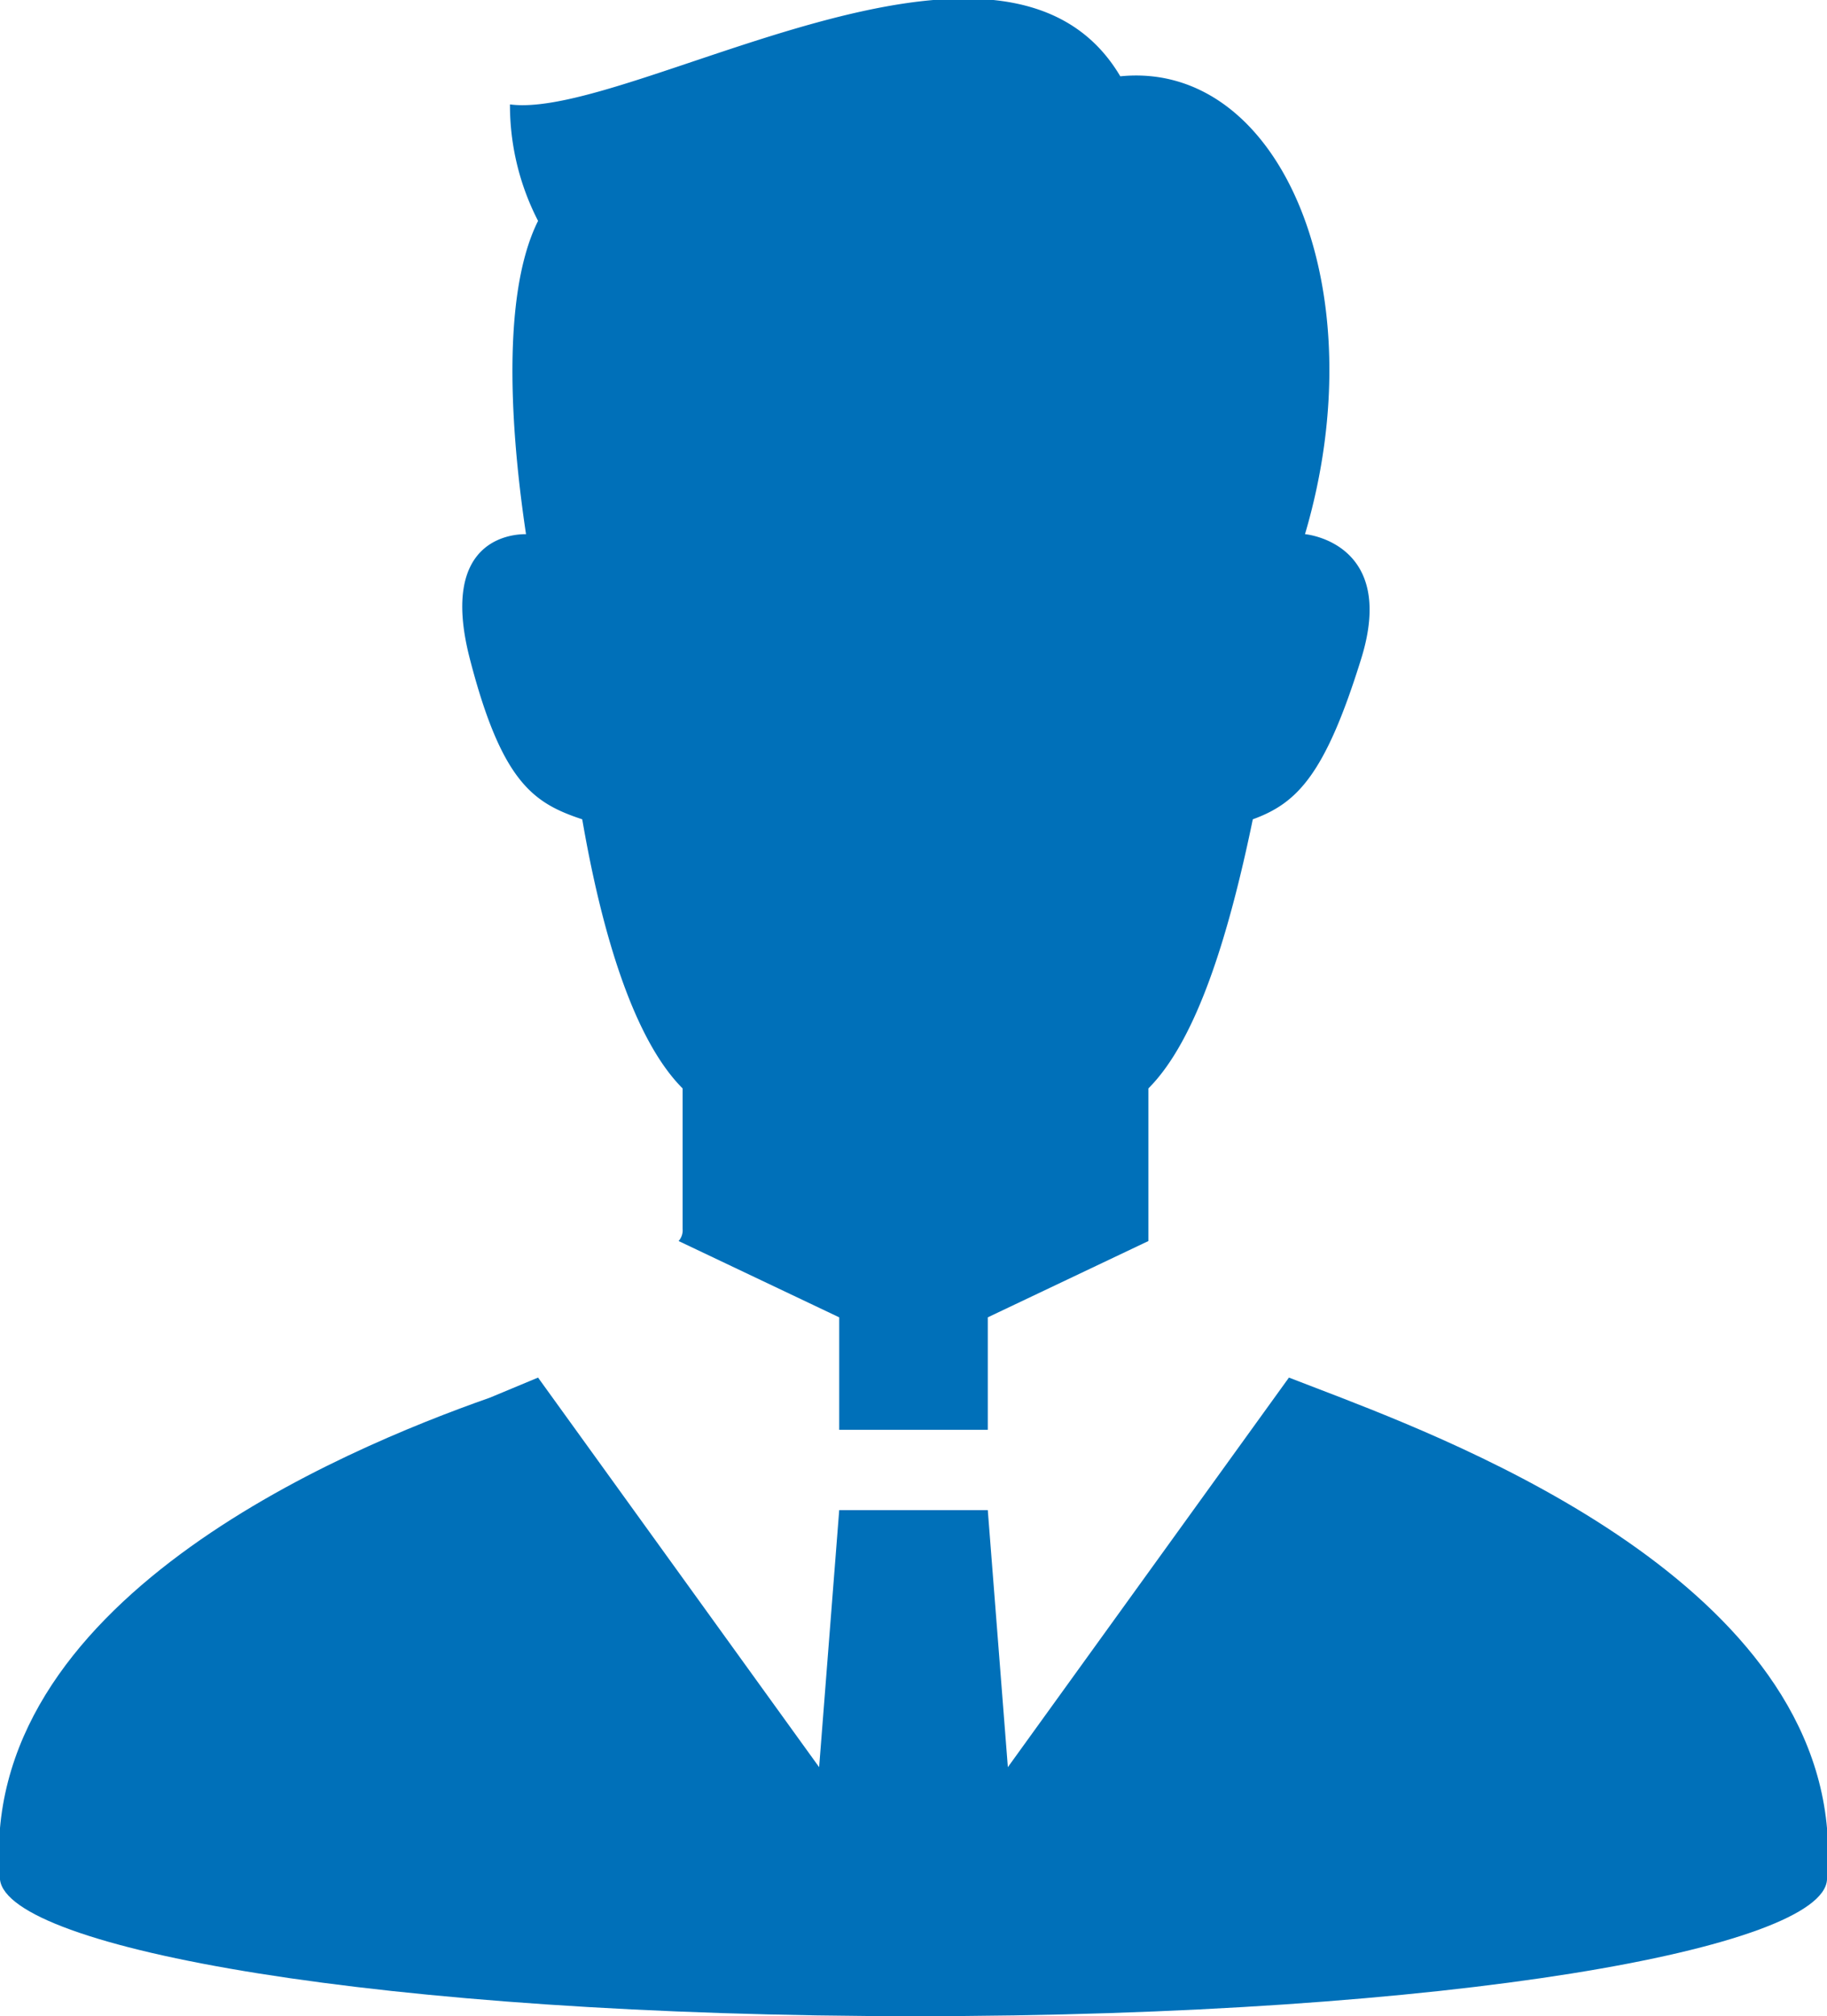
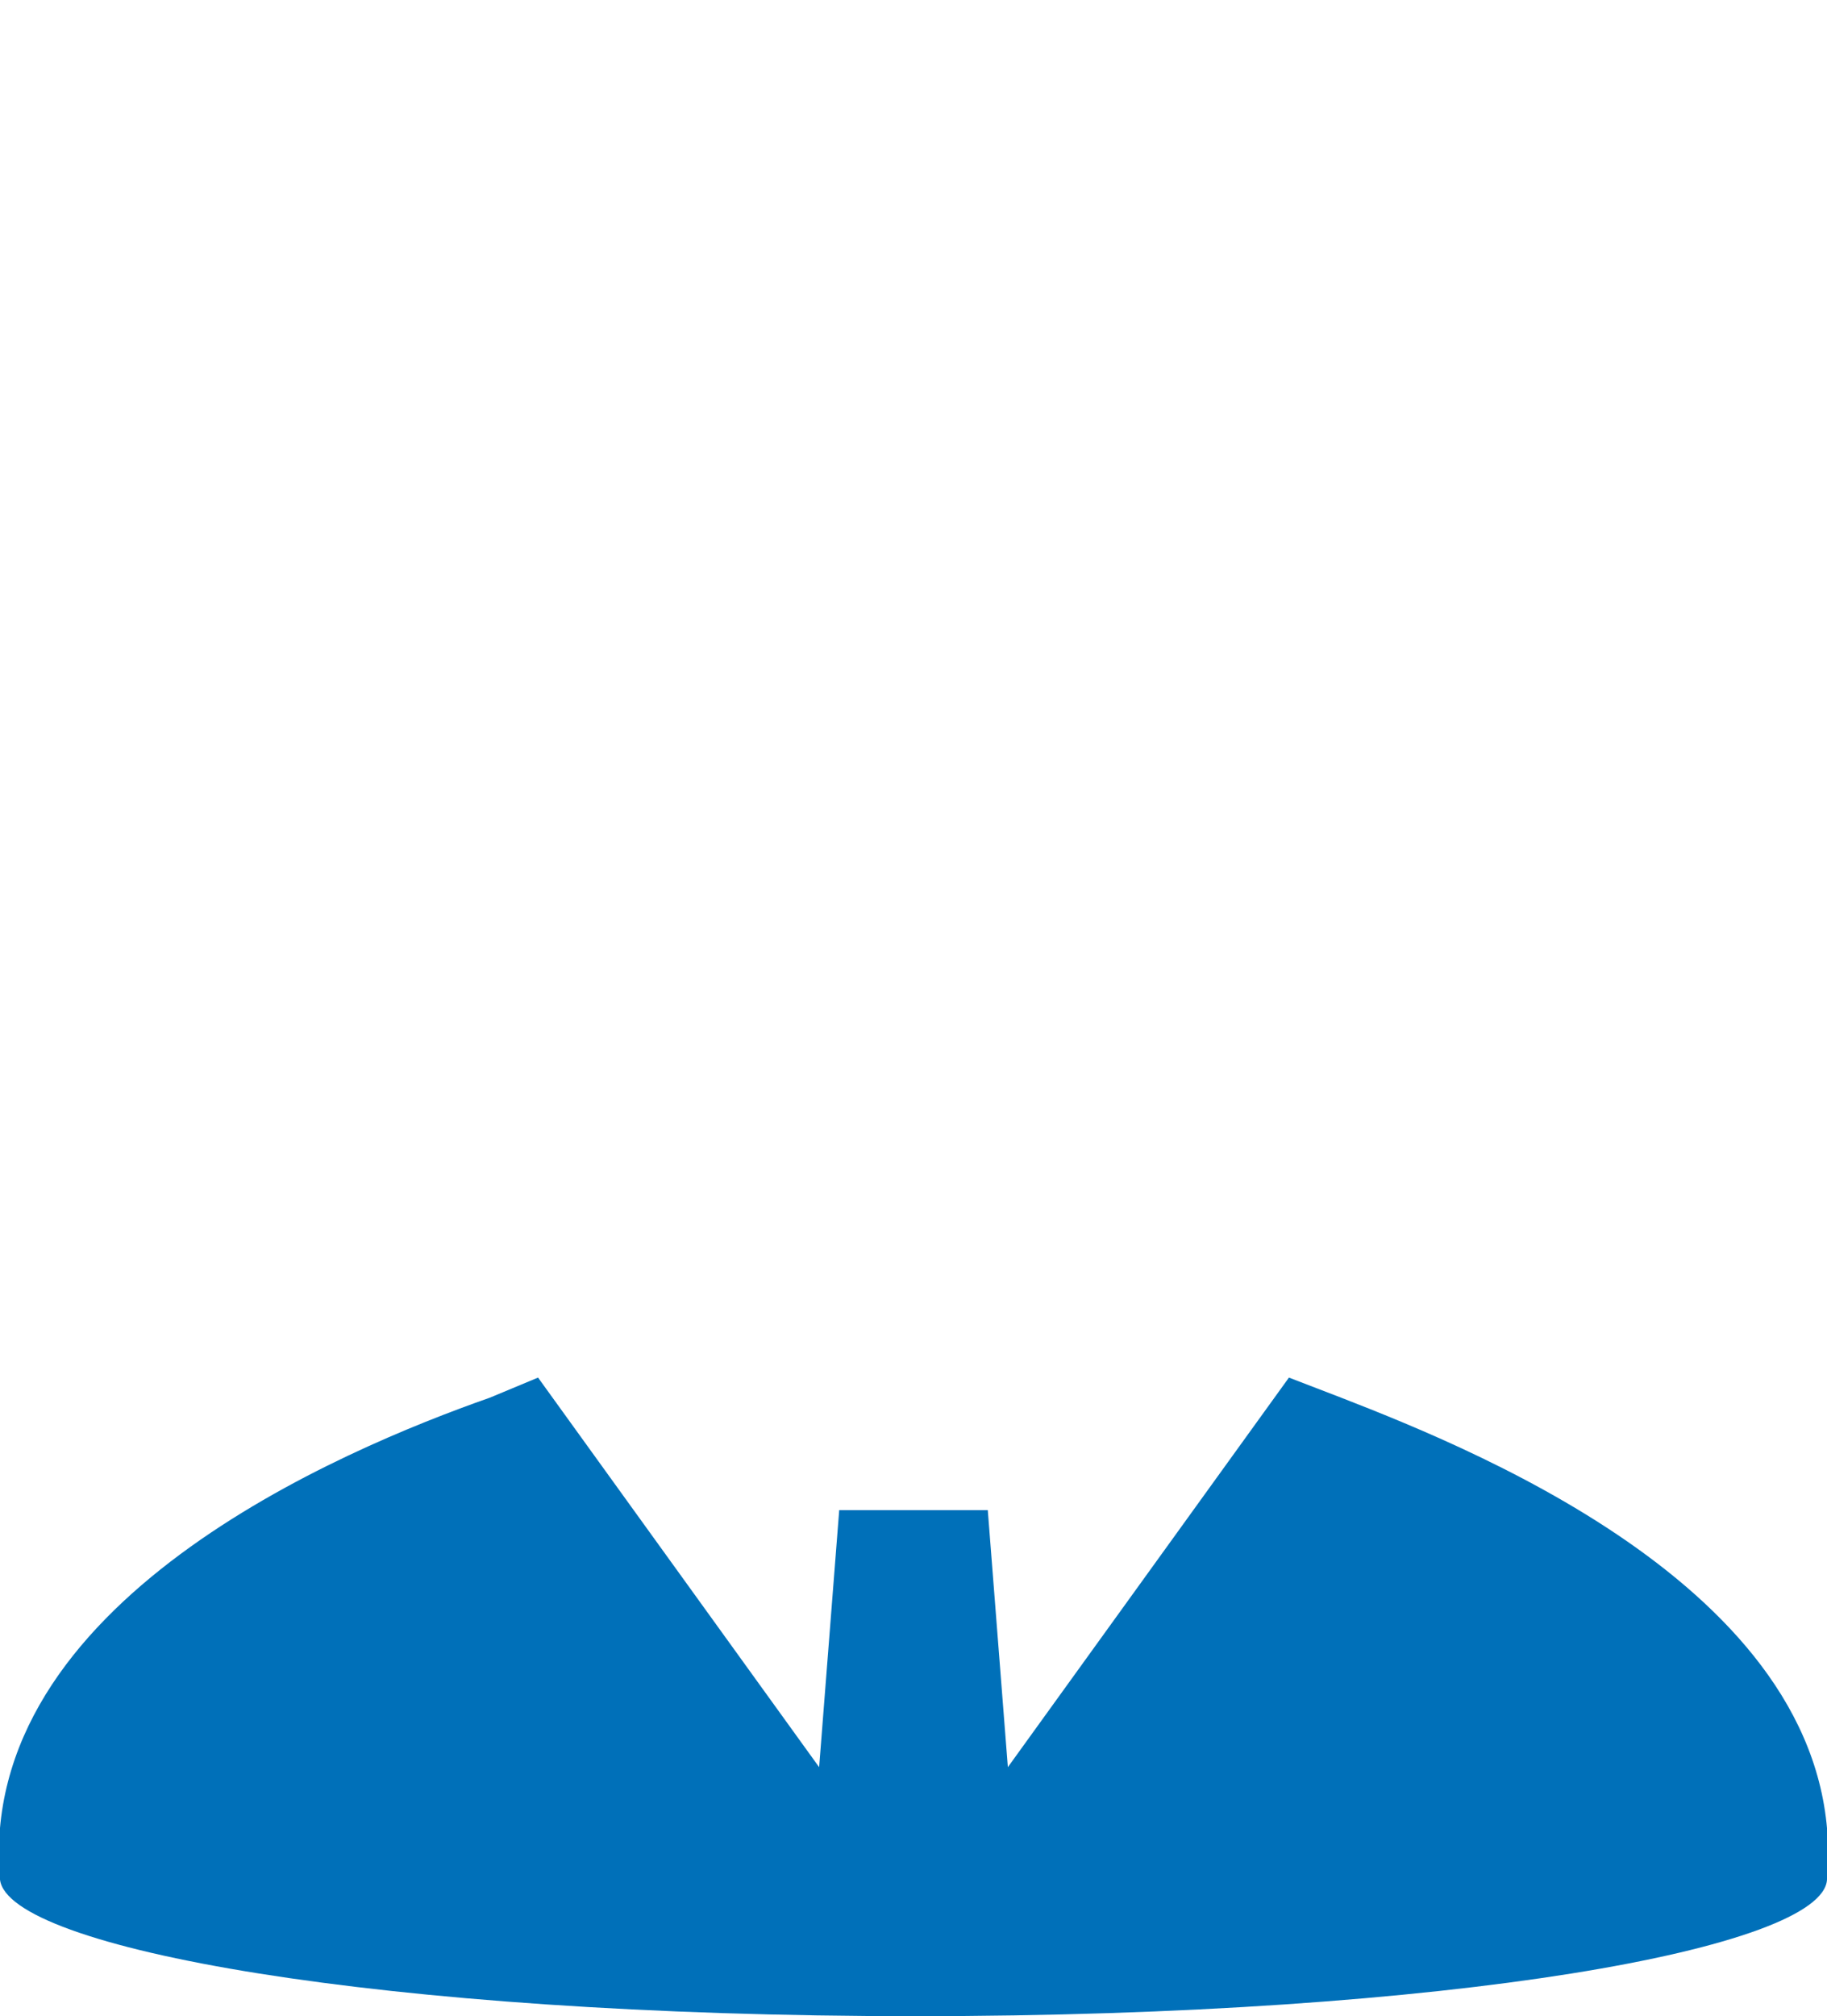
<svg xmlns="http://www.w3.org/2000/svg" viewBox="0 0 45.5 50.2">
  <g fill="#0070b9">
    <path d="m33.4 34.8-1.3-.5-7 9.7-.5-6.4h-3.7l-.5 6.4-7-9.7-1.2.5c-3.7 1.3-12.8 5.1-12.2 12 .2 1.7 9.4 3.4 22.8 3.4s22.6-1.7 22.7-3.4c.6-6.9-8.5-10.6-12.1-12z" />
-     <path d="m14.5 20.4c.5 2.9 1.3 5.5 2.5 6.7v3.5a.4.4 0 0 1 -.1.3l4 1.9v2.8h3.7v-2.8l4-1.9v-3.8c1.2-1.2 2-3.8 2.6-6.7 1.1-.4 1.8-1.1 2.7-4s-1.4-3.1-1.4-3.1c1.8-6.1-.6-11.8-4.6-11.4-2.9-4.9-12.2 1.1-15.2.7a6.3 6.3 0 0 0 .7 2.9c-1 2-.6 5.8-.3 7.8-.2 0-2.2 0-1.4 3.1s1.6 3.6 2.8 4z" />
  </g>
</svg>